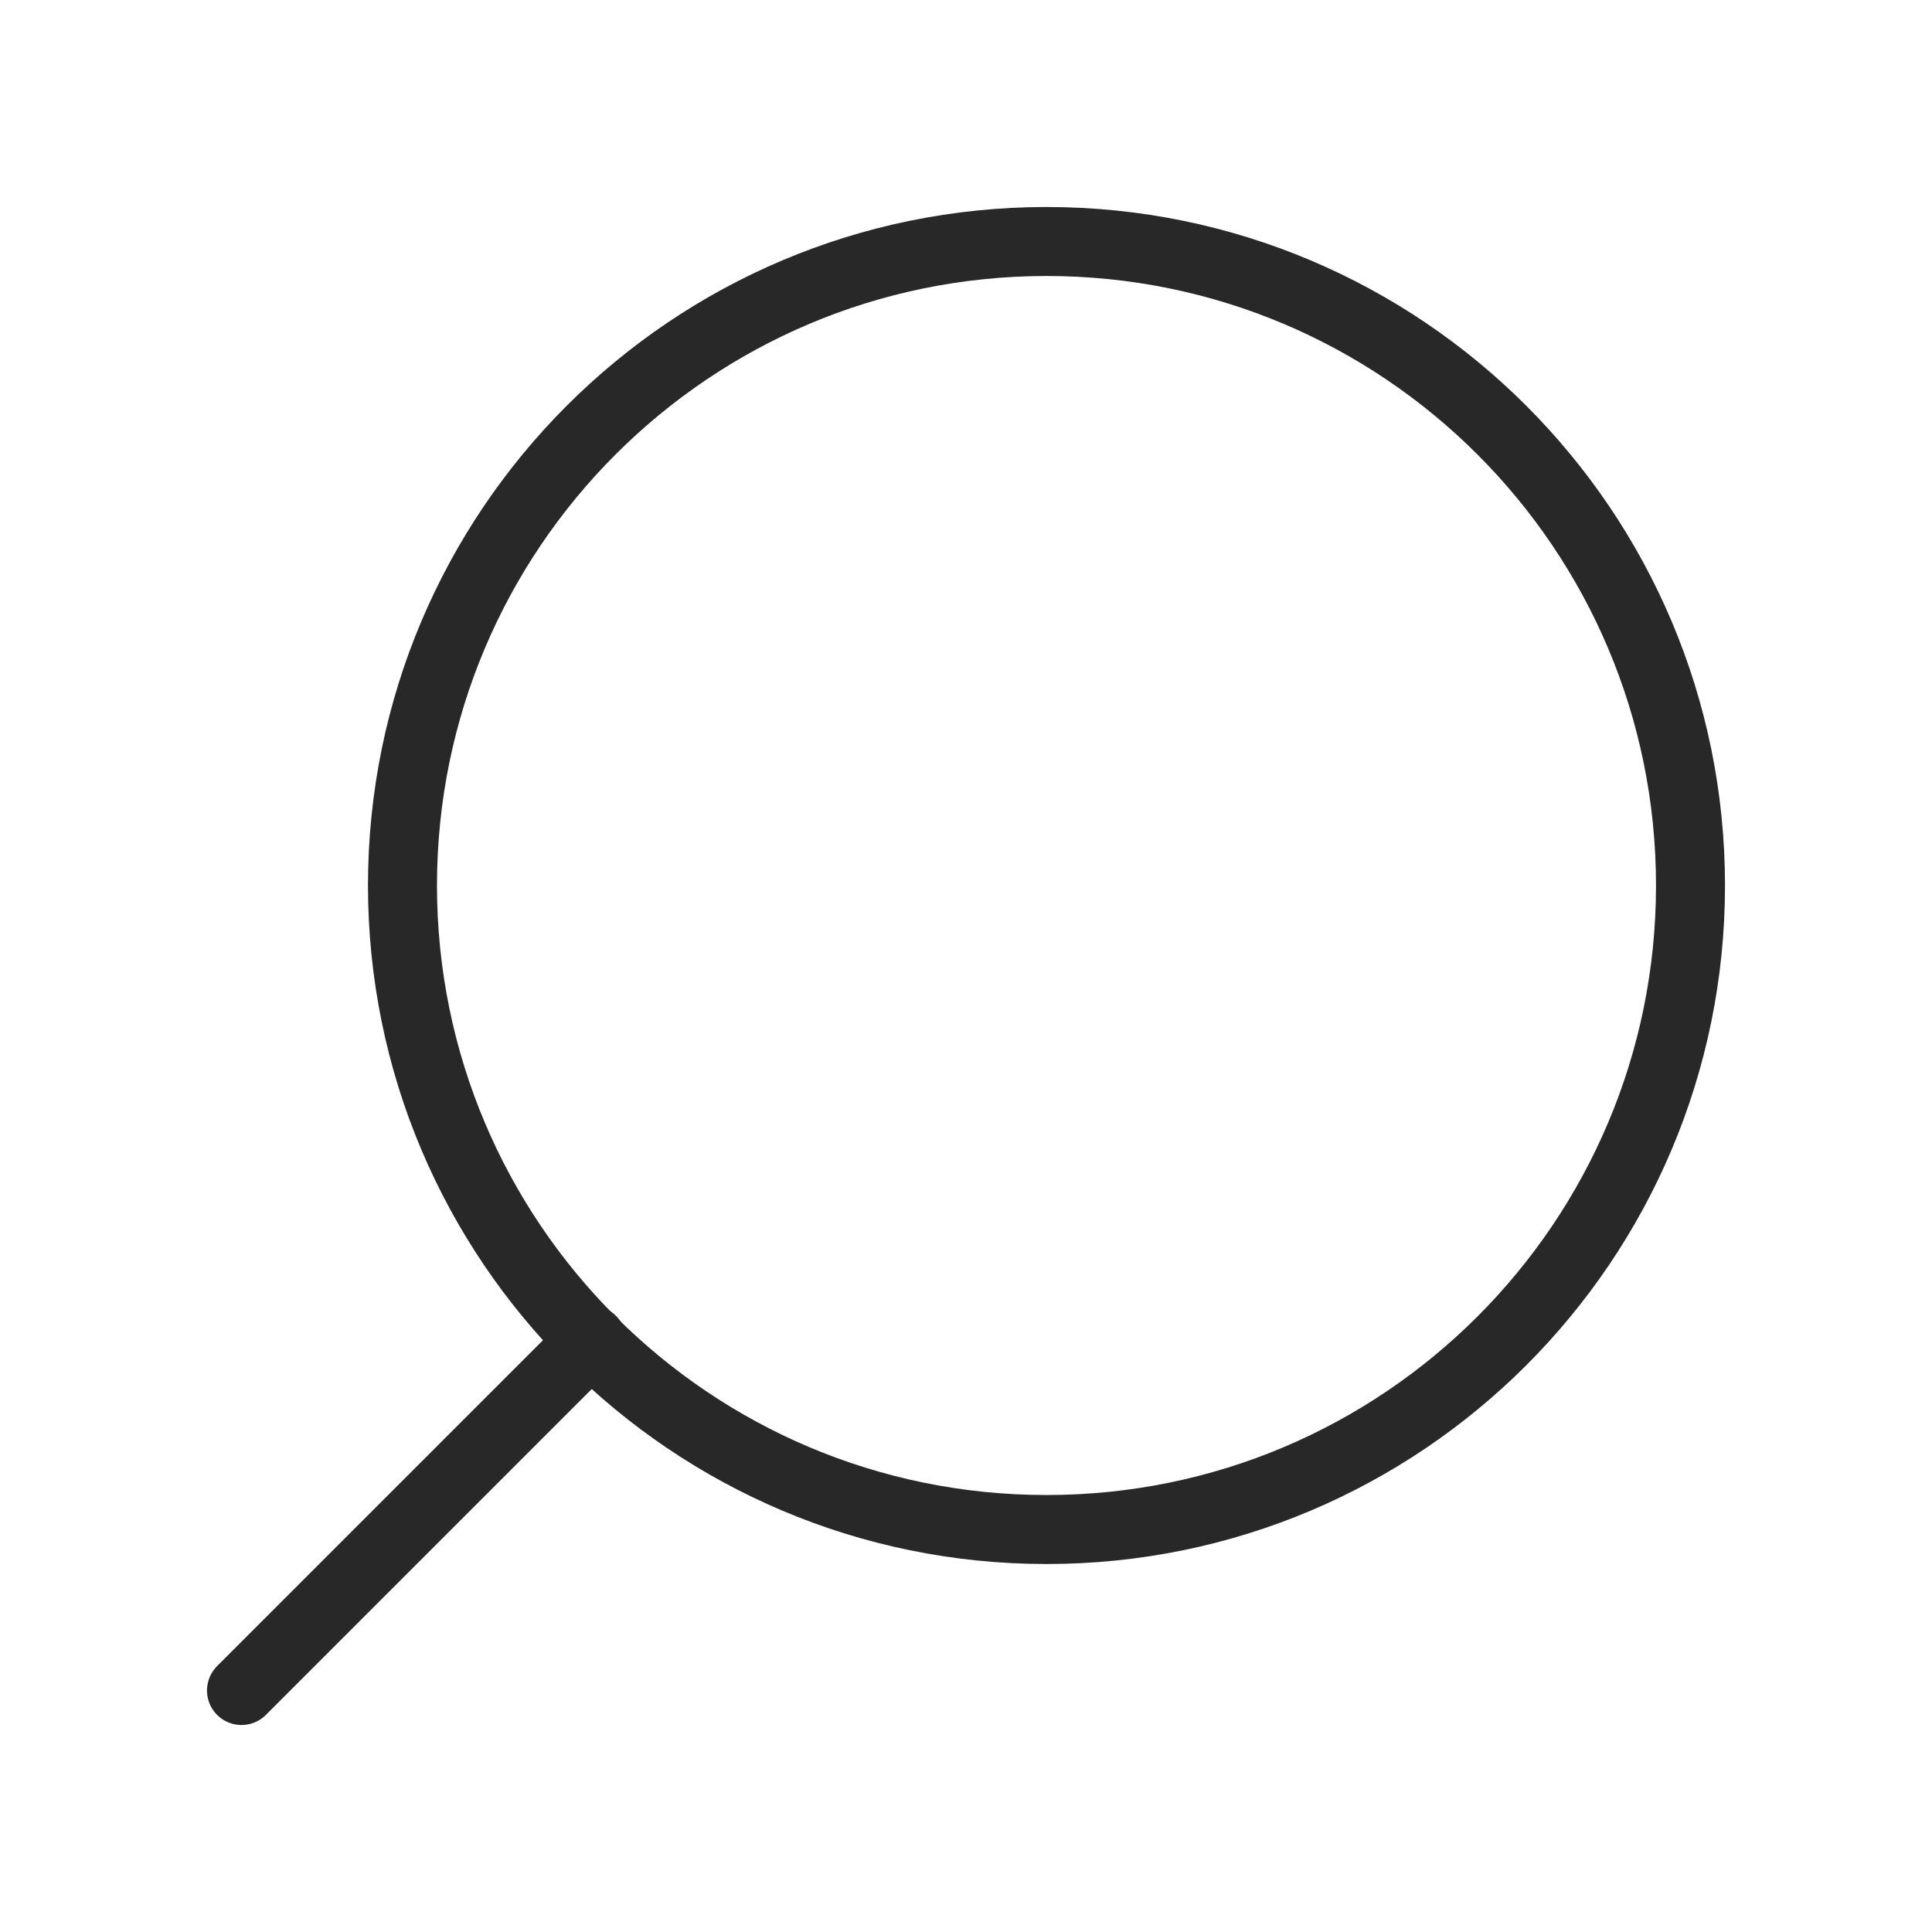
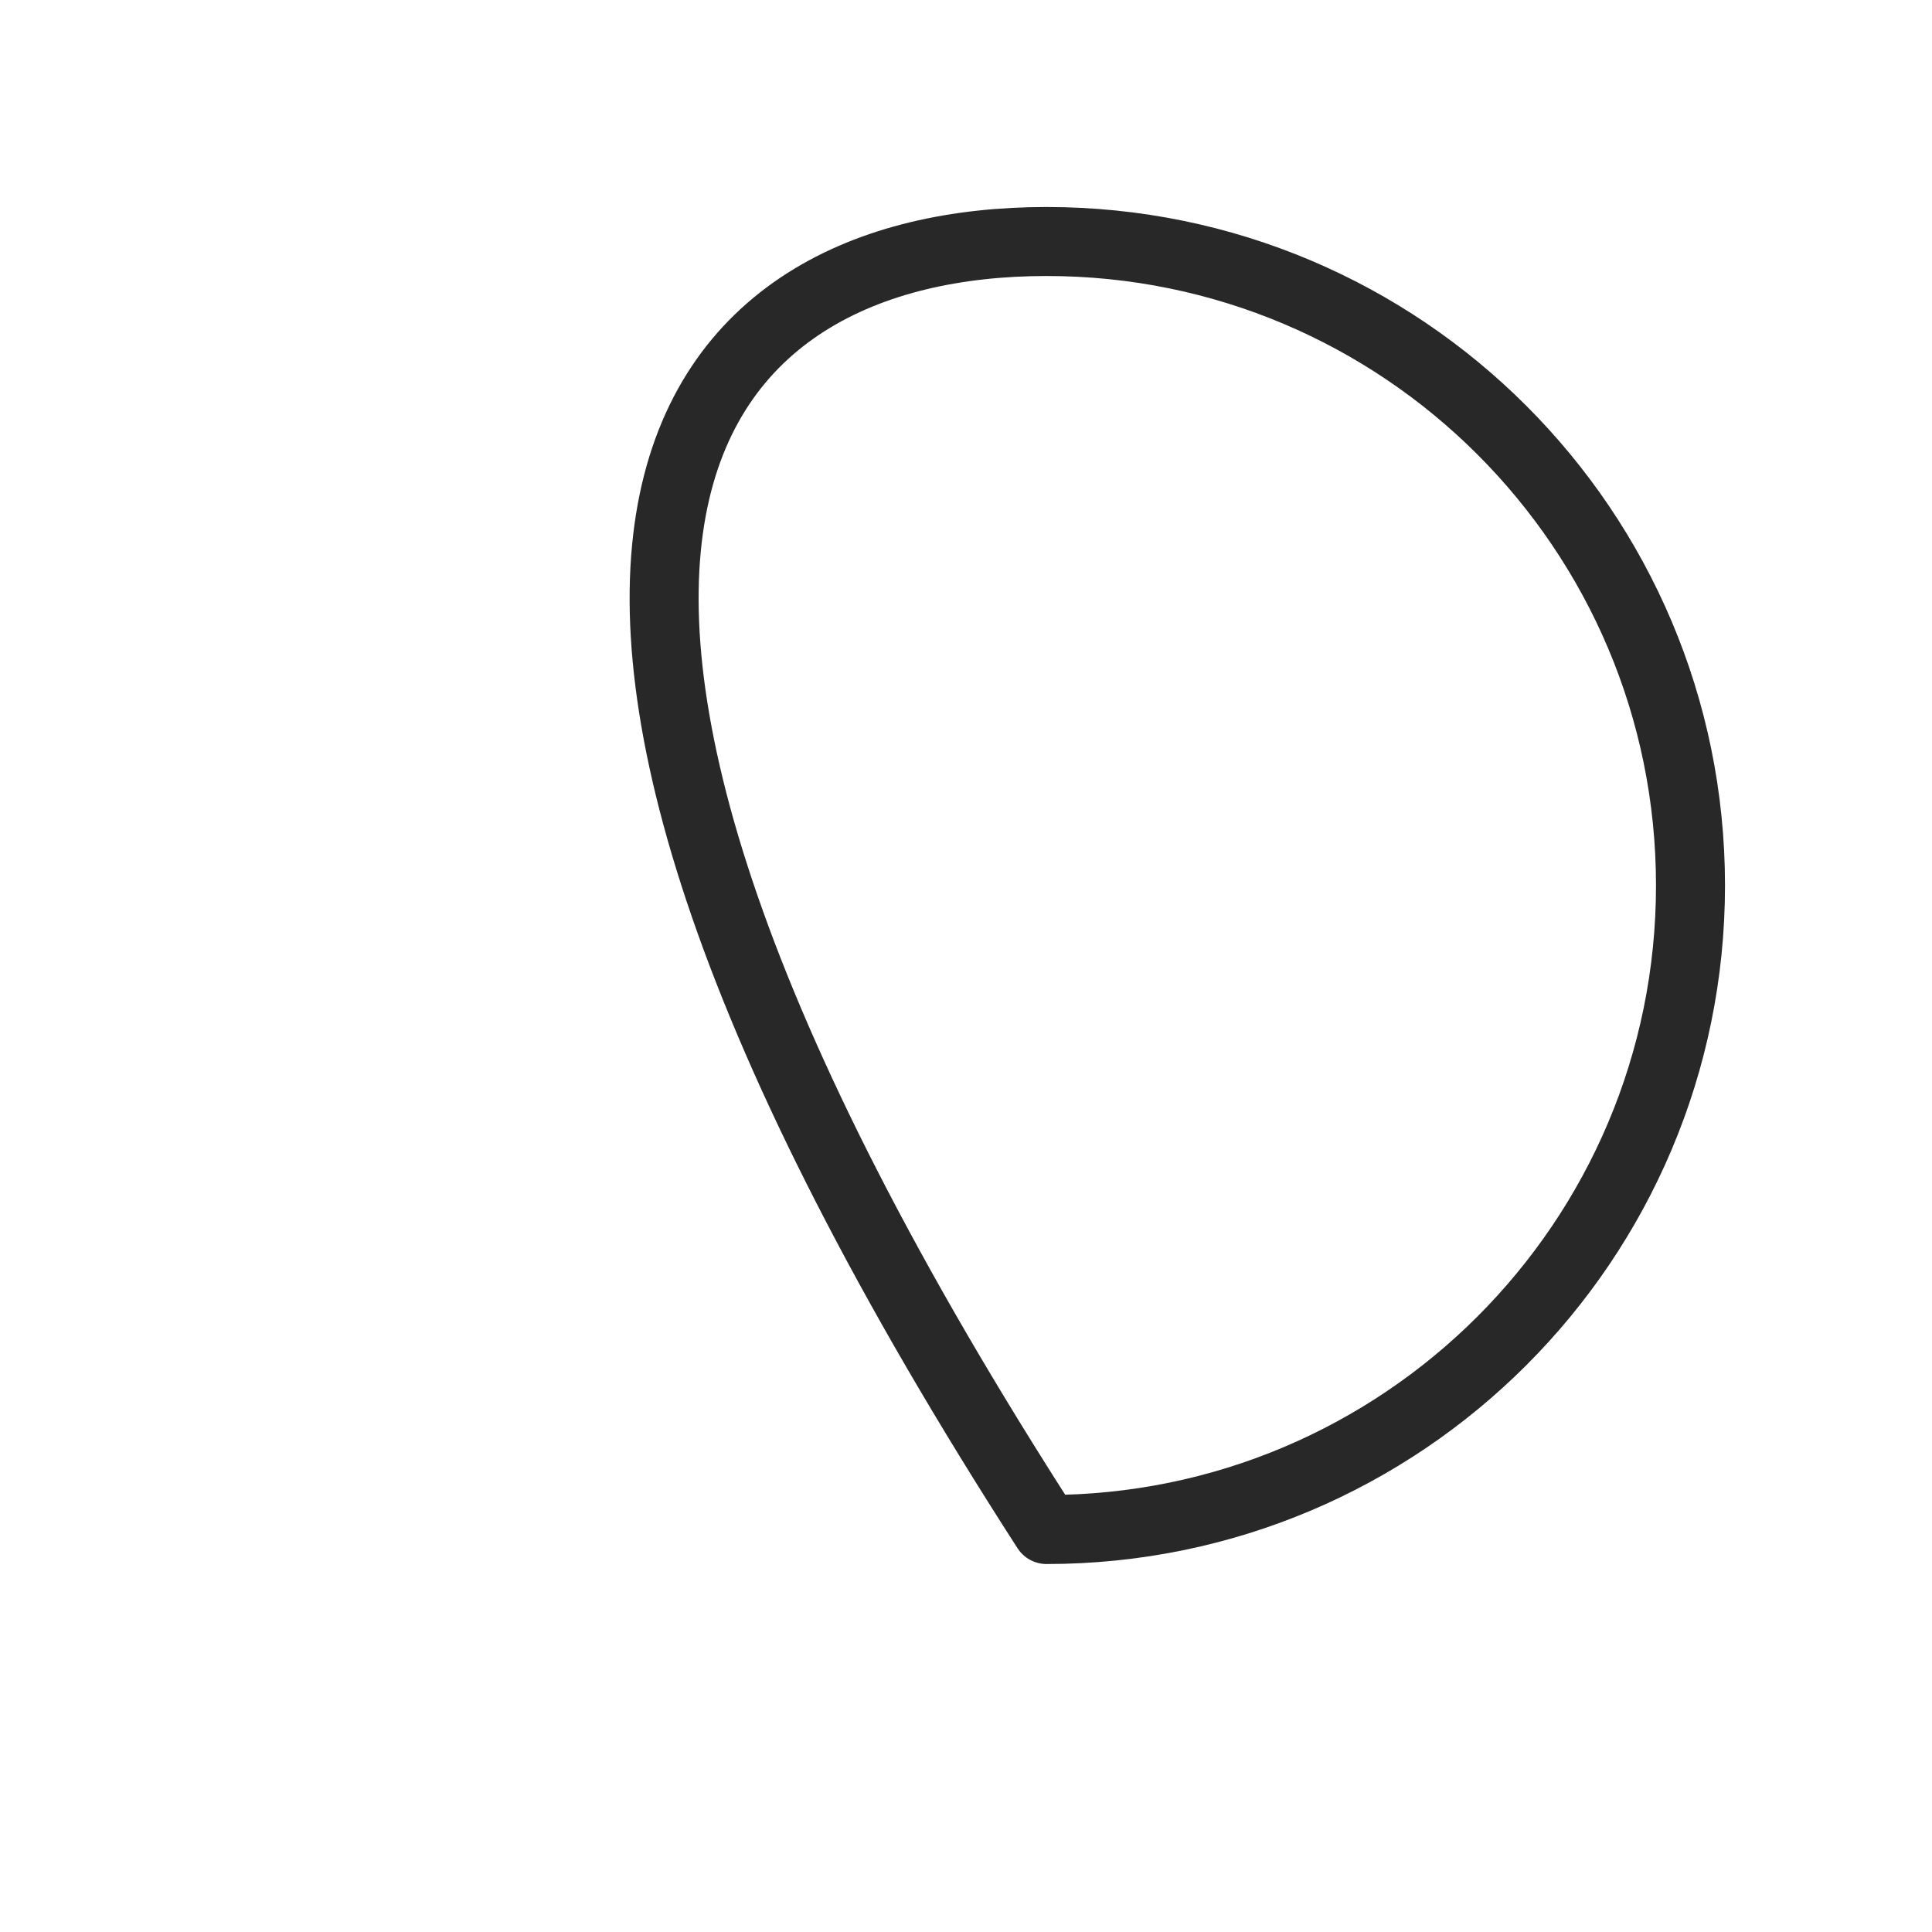
<svg xmlns="http://www.w3.org/2000/svg" width="28" height="28" viewBox="0 0 28 28" fill="none">
-   <path d="M15.167 22.167C10.012 22.167 5.833 17.988 5.833 12.833C5.833 7.679 10.012 3.5 15.167 3.5C20.321 3.5 24.5 7.679 24.5 12.833C24.5 17.988 20.321 22.167 15.167 22.167Z" stroke="#282829" stroke-linecap="round" stroke-linejoin="round" />
-   <path d="M3.5 24.5L8.575 19.425" stroke="#282829" stroke-linecap="round" stroke-linejoin="round" />
+   <path d="M15.167 22.167C5.833 7.679 10.012 3.5 15.167 3.5C20.321 3.5 24.5 7.679 24.5 12.833C24.5 17.988 20.321 22.167 15.167 22.167Z" stroke="#282829" stroke-linecap="round" stroke-linejoin="round" />
</svg>